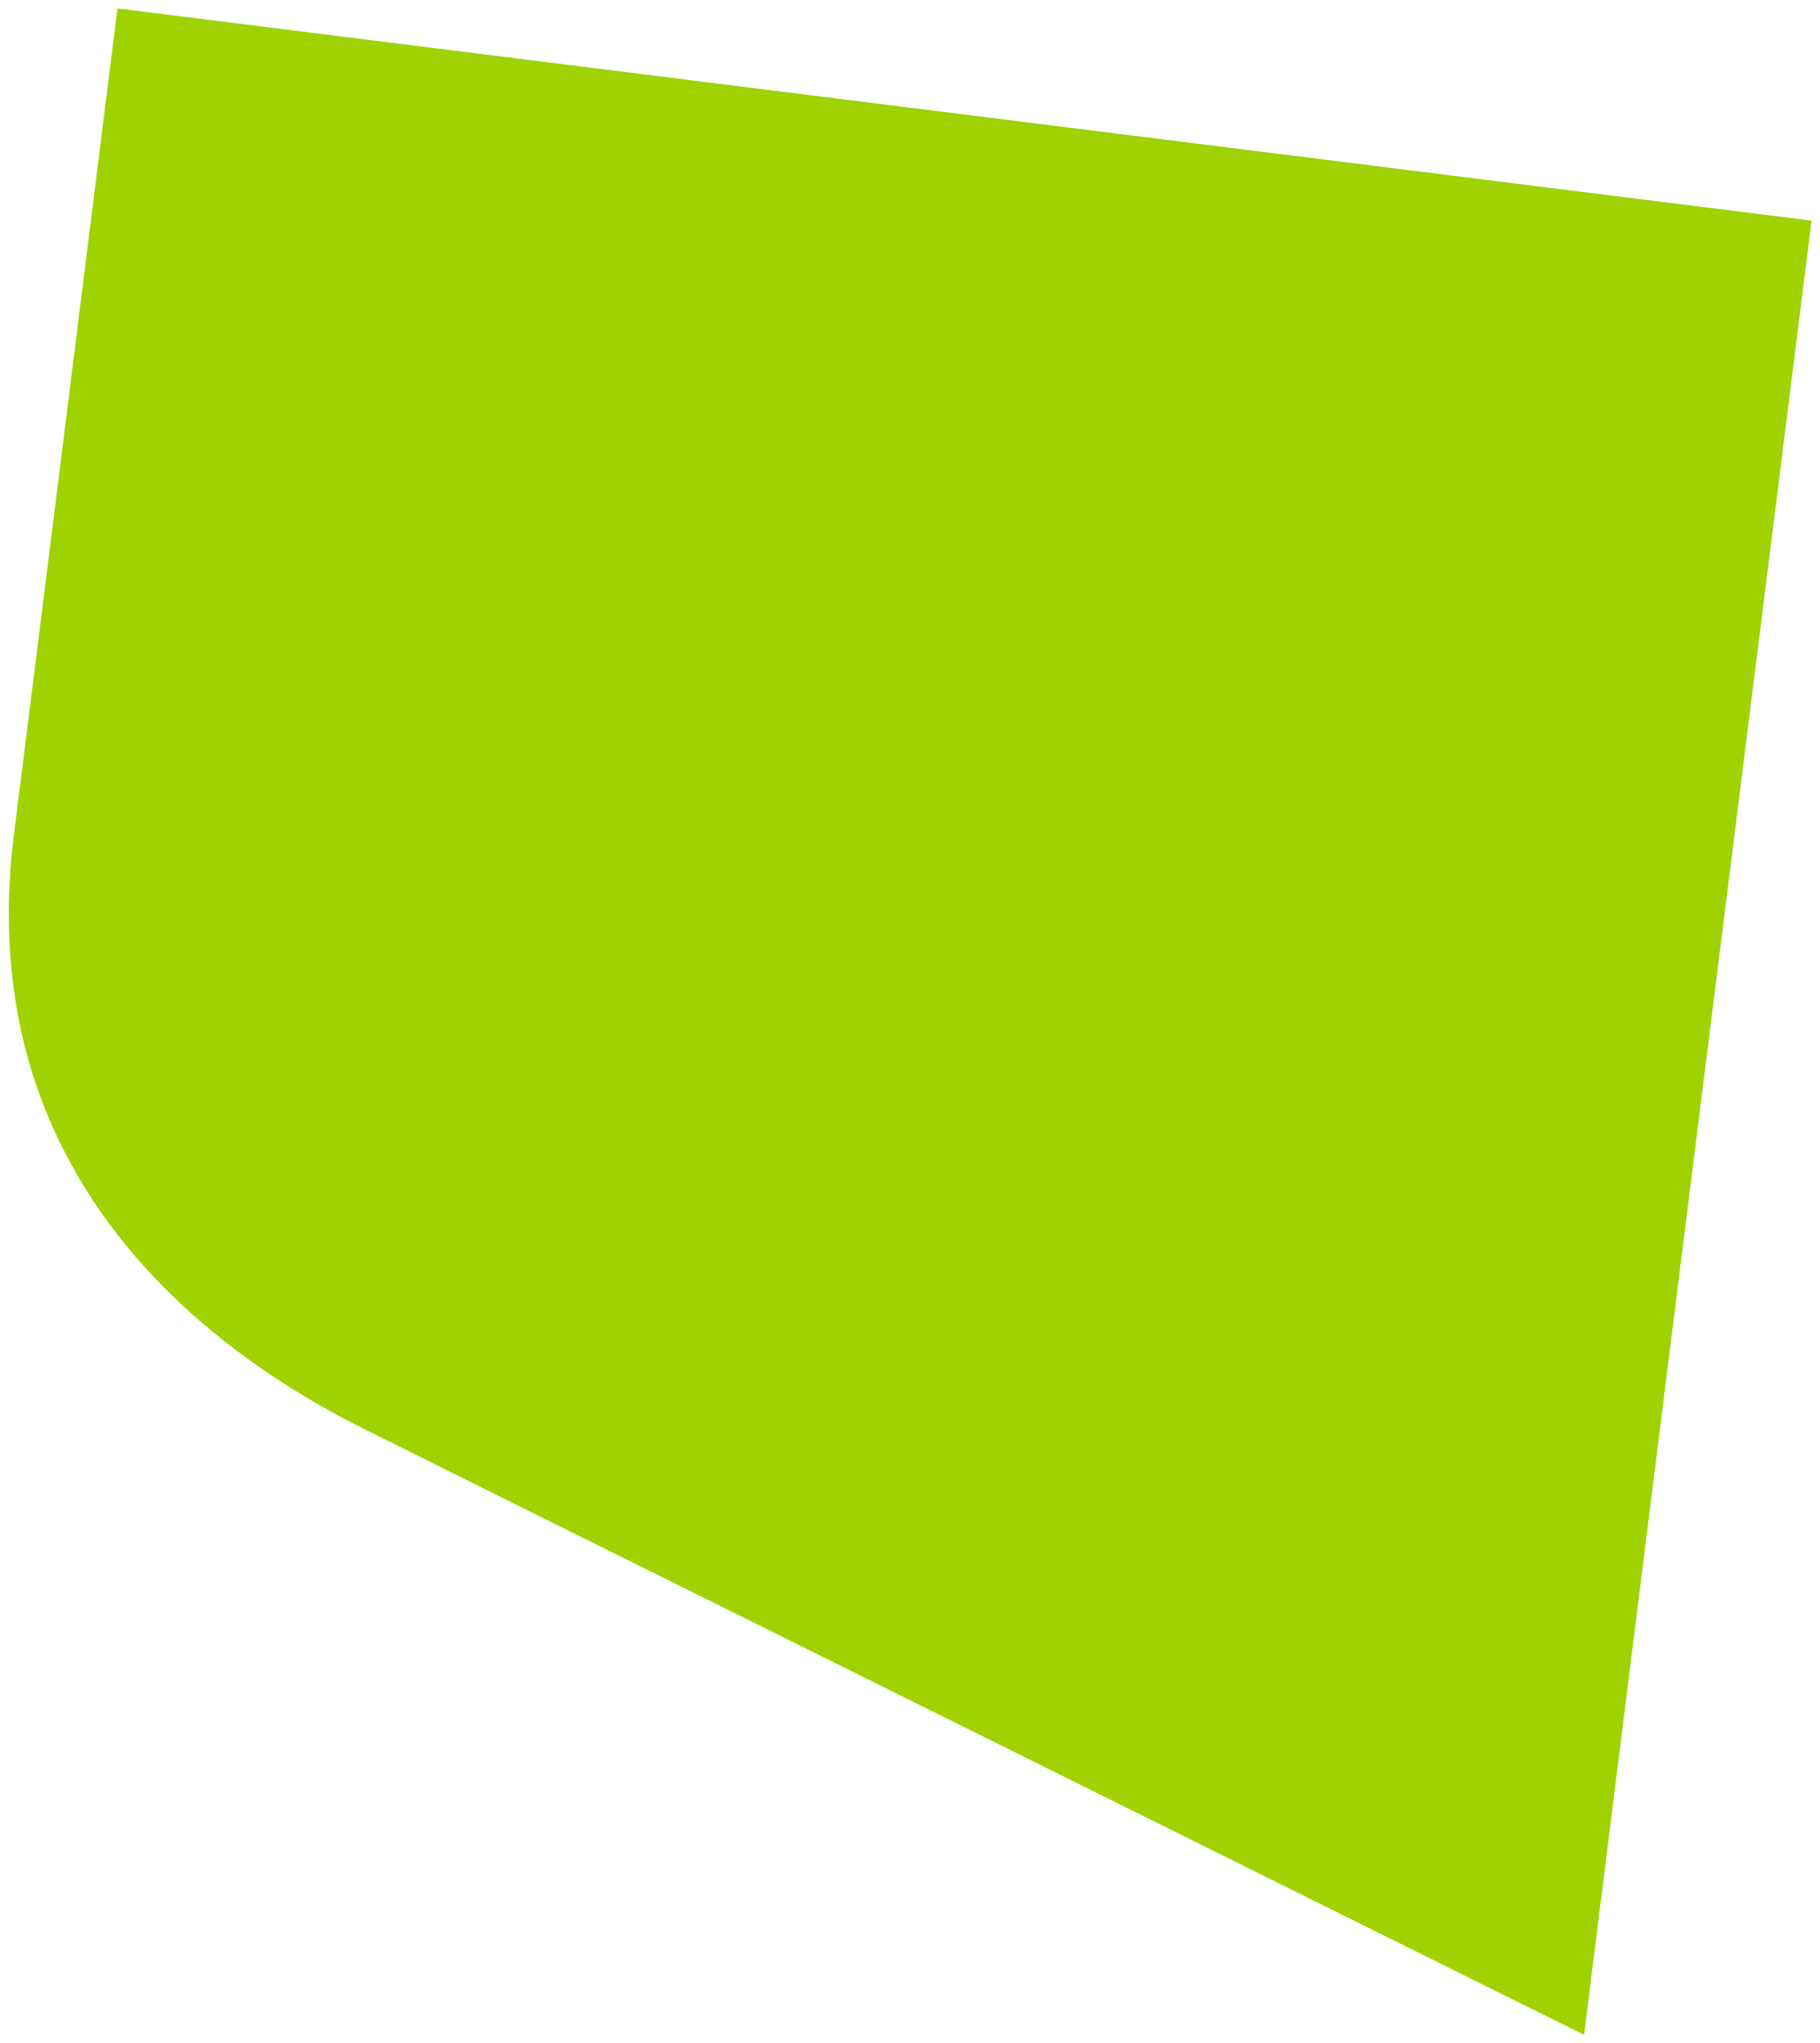
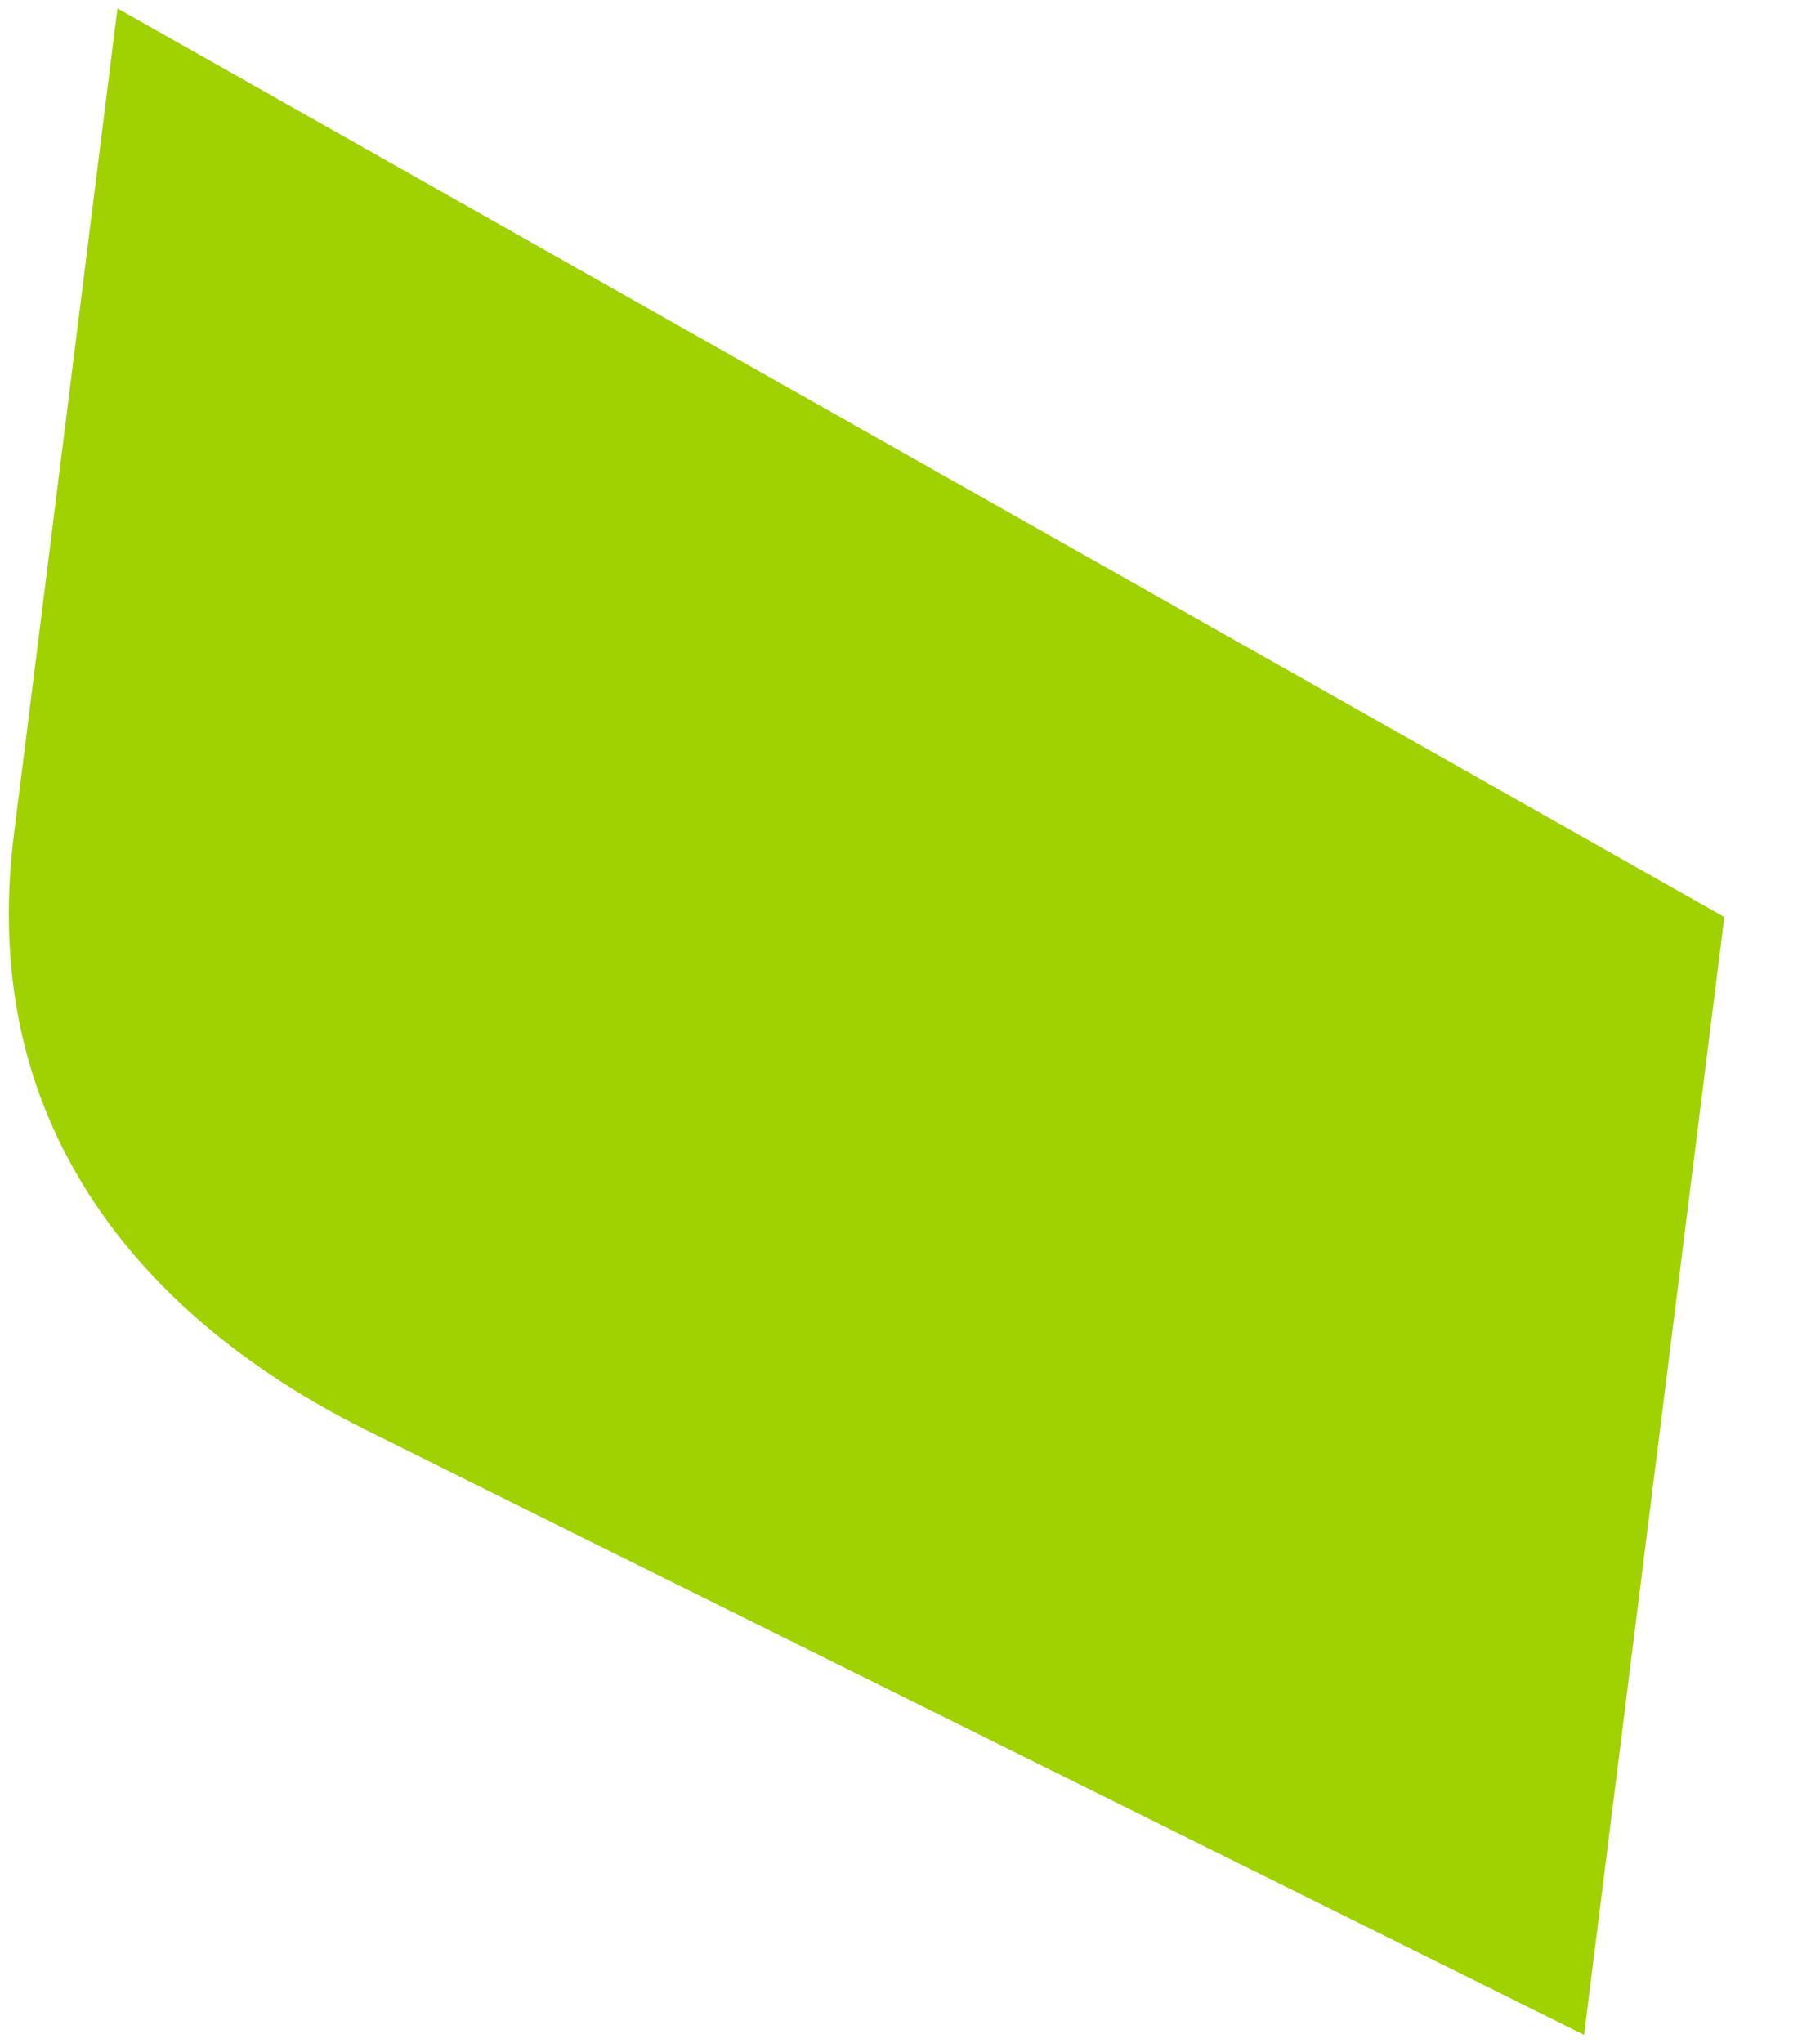
<svg xmlns="http://www.w3.org/2000/svg" version="1.1" id="Layer_1" x="0px" y="0px" viewBox="0 0 367.2 412.2" style="enable-background:new 0 0 367.2 412.2;" xml:space="preserve">
  <style type="text/css">
	.st0{fill:#9FD200;}
</style>
-   <path class="st0" d="M23.7,1.7c0,0-19.7,157.4-20.9,166.7c-3.2,25.7,1.4,46.9,10.3,64.1c14.1,27.4,38.8,45,60.4,55.8  c10,5,34.2,17,63.8,31.7c74.3,36.9,182.3,90.5,182.3,90.5L337.2,270l28.3-225.5L23.7,1.7z" />
+   <path class="st0" d="M23.7,1.7c0,0-19.7,157.4-20.9,166.7c-3.2,25.7,1.4,46.9,10.3,64.1c14.1,27.4,38.8,45,60.4,55.8  c10,5,34.2,17,63.8,31.7c74.3,36.9,182.3,90.5,182.3,90.5l28.3-225.5L23.7,1.7z" />
</svg>